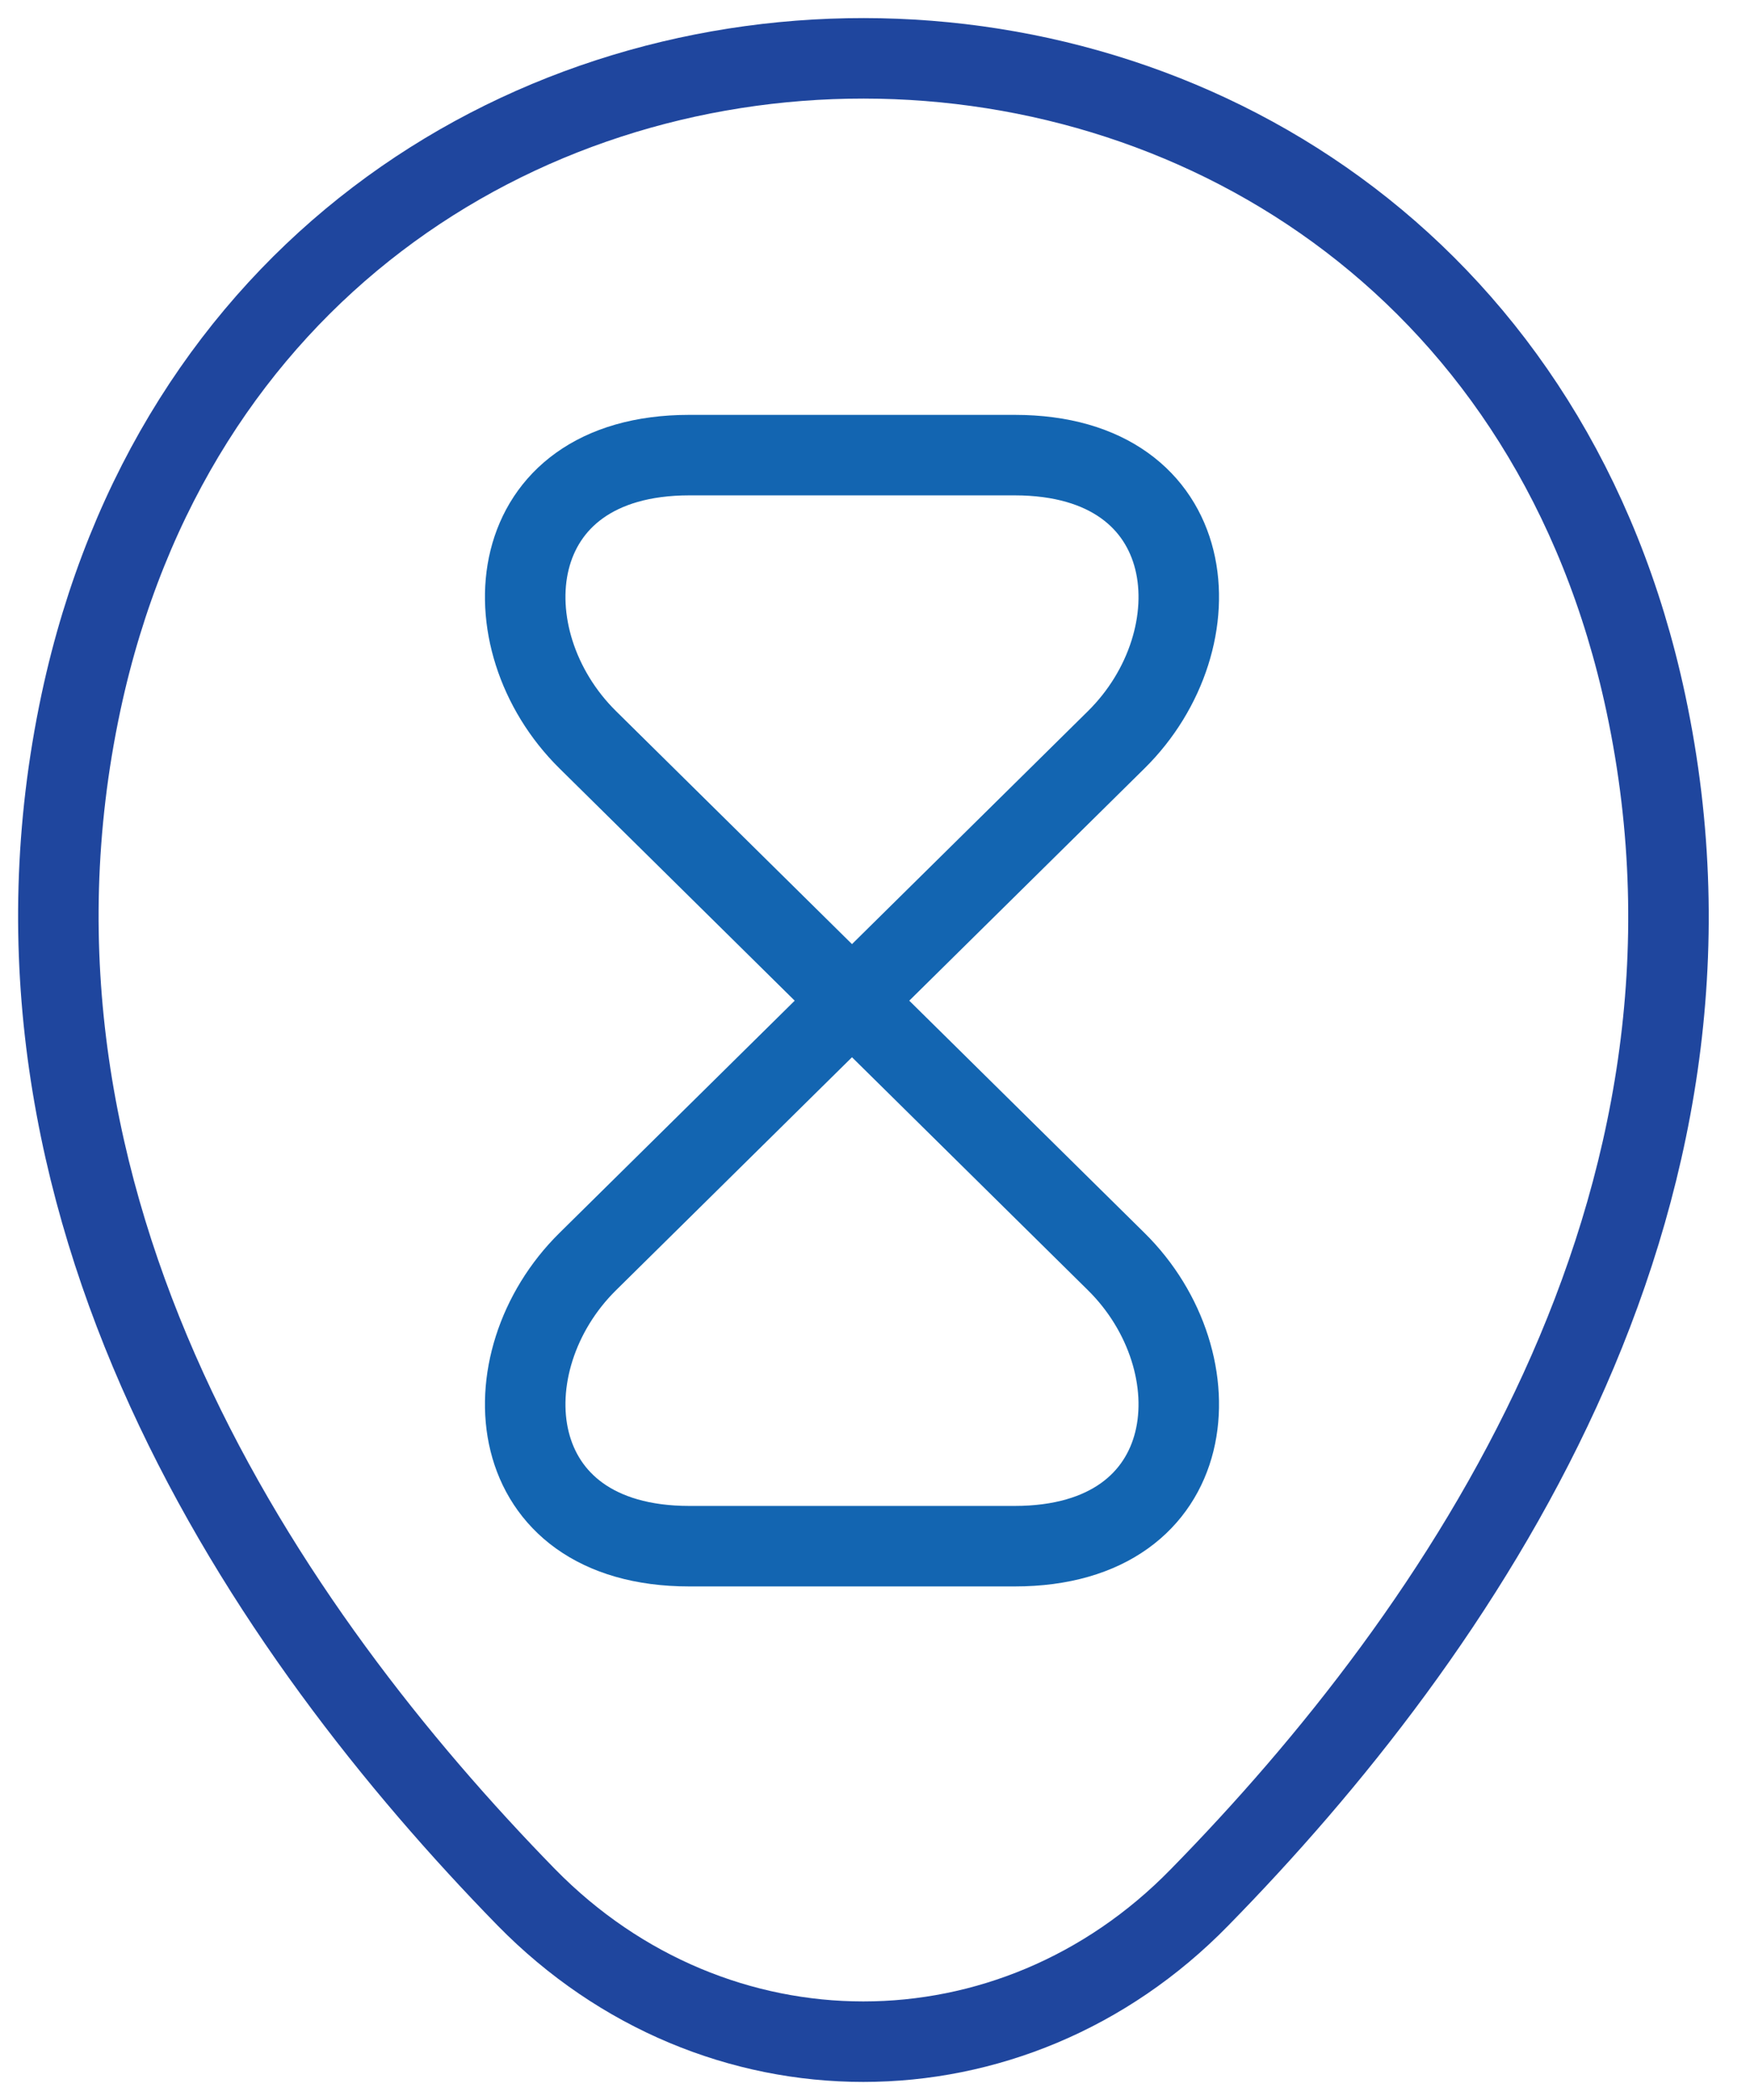
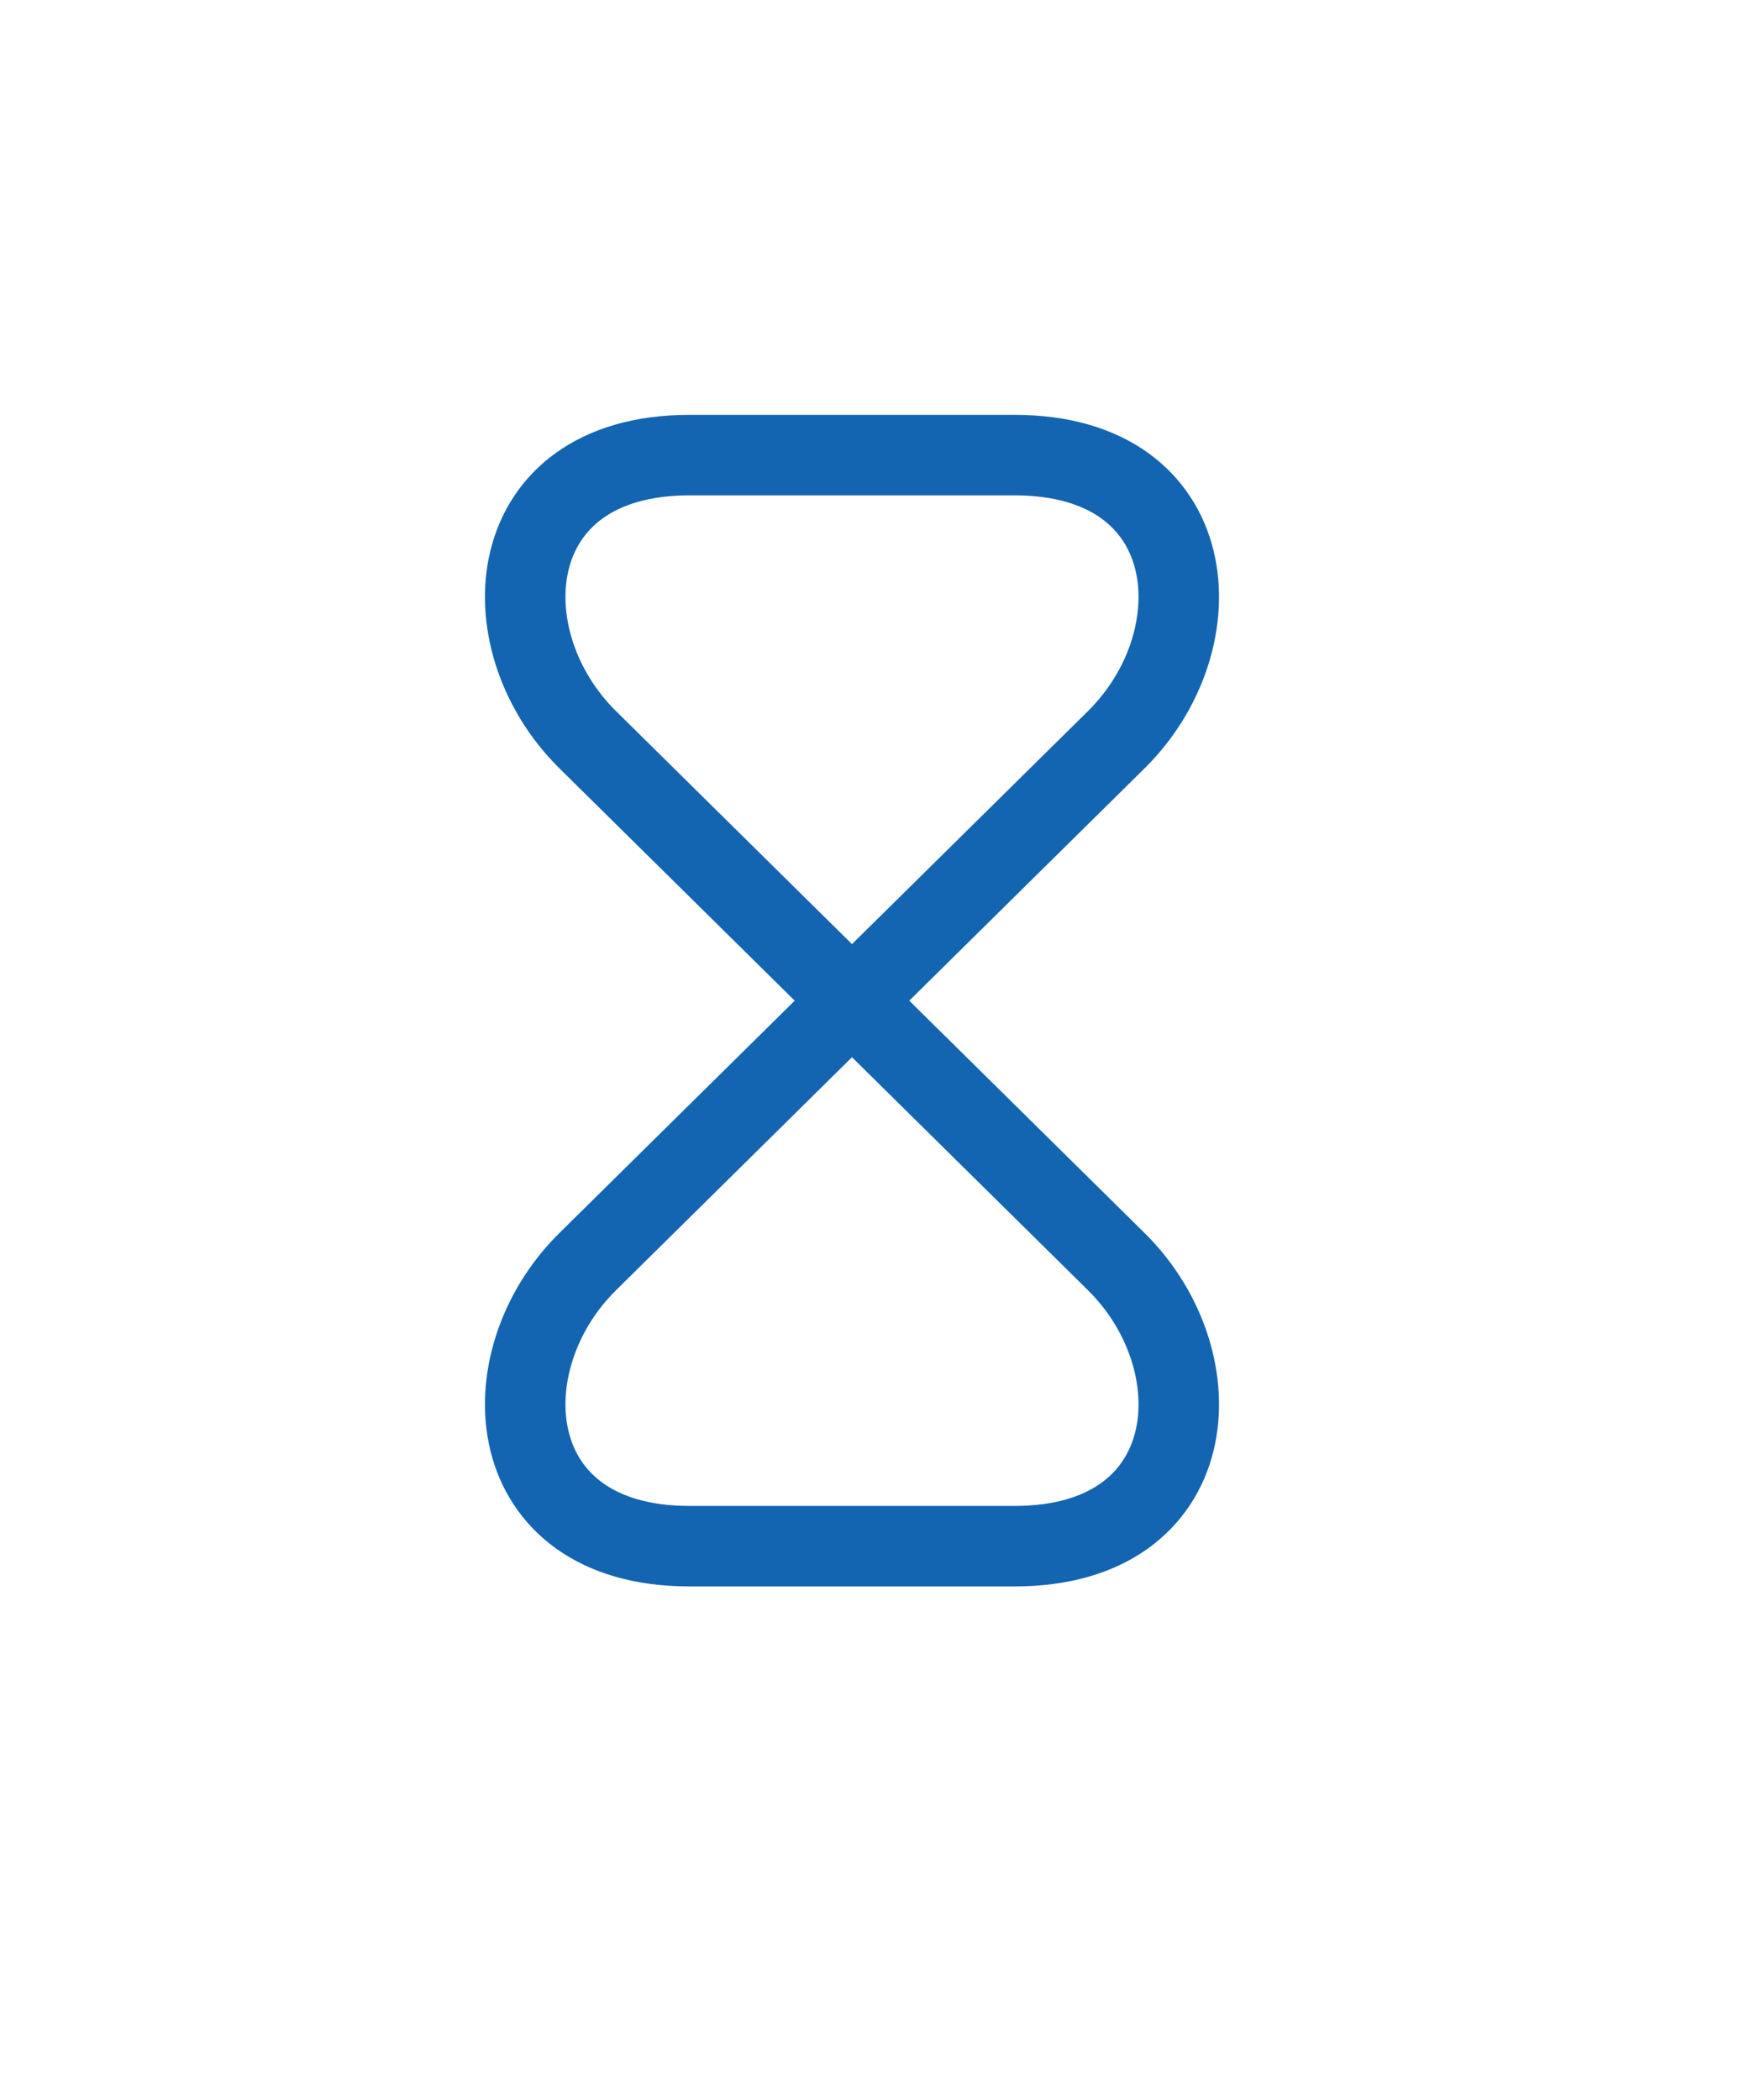
<svg xmlns="http://www.w3.org/2000/svg" width="30" height="36" viewBox="0 0 30 36" fill="none">
  <path d="M17.394 7.802L11.817 7.802C8.581 7.802 8.331 10.963 10.078 12.684L19.133 21.625C20.88 23.345 20.63 26.506 17.394 26.506L11.817 26.506C8.581 26.506 8.331 23.345 10.078 21.625L19.133 12.684C20.88 10.963 20.63 7.802 17.394 7.802Z" stroke="#1365B1" stroke-width="1.38" stroke-linecap="round" stroke-linejoin="round" />
-   <path d="M1.389 12.036C4.542 -2.69 25.077 -2.673 28.214 12.053C30.055 20.691 24.997 28.003 20.564 32.526C17.346 35.825 12.257 35.825 9.023 32.526C4.606 28.003 -0.452 20.674 1.389 12.036Z" stroke="#1F469E" stroke-width="1.38" />
</svg>